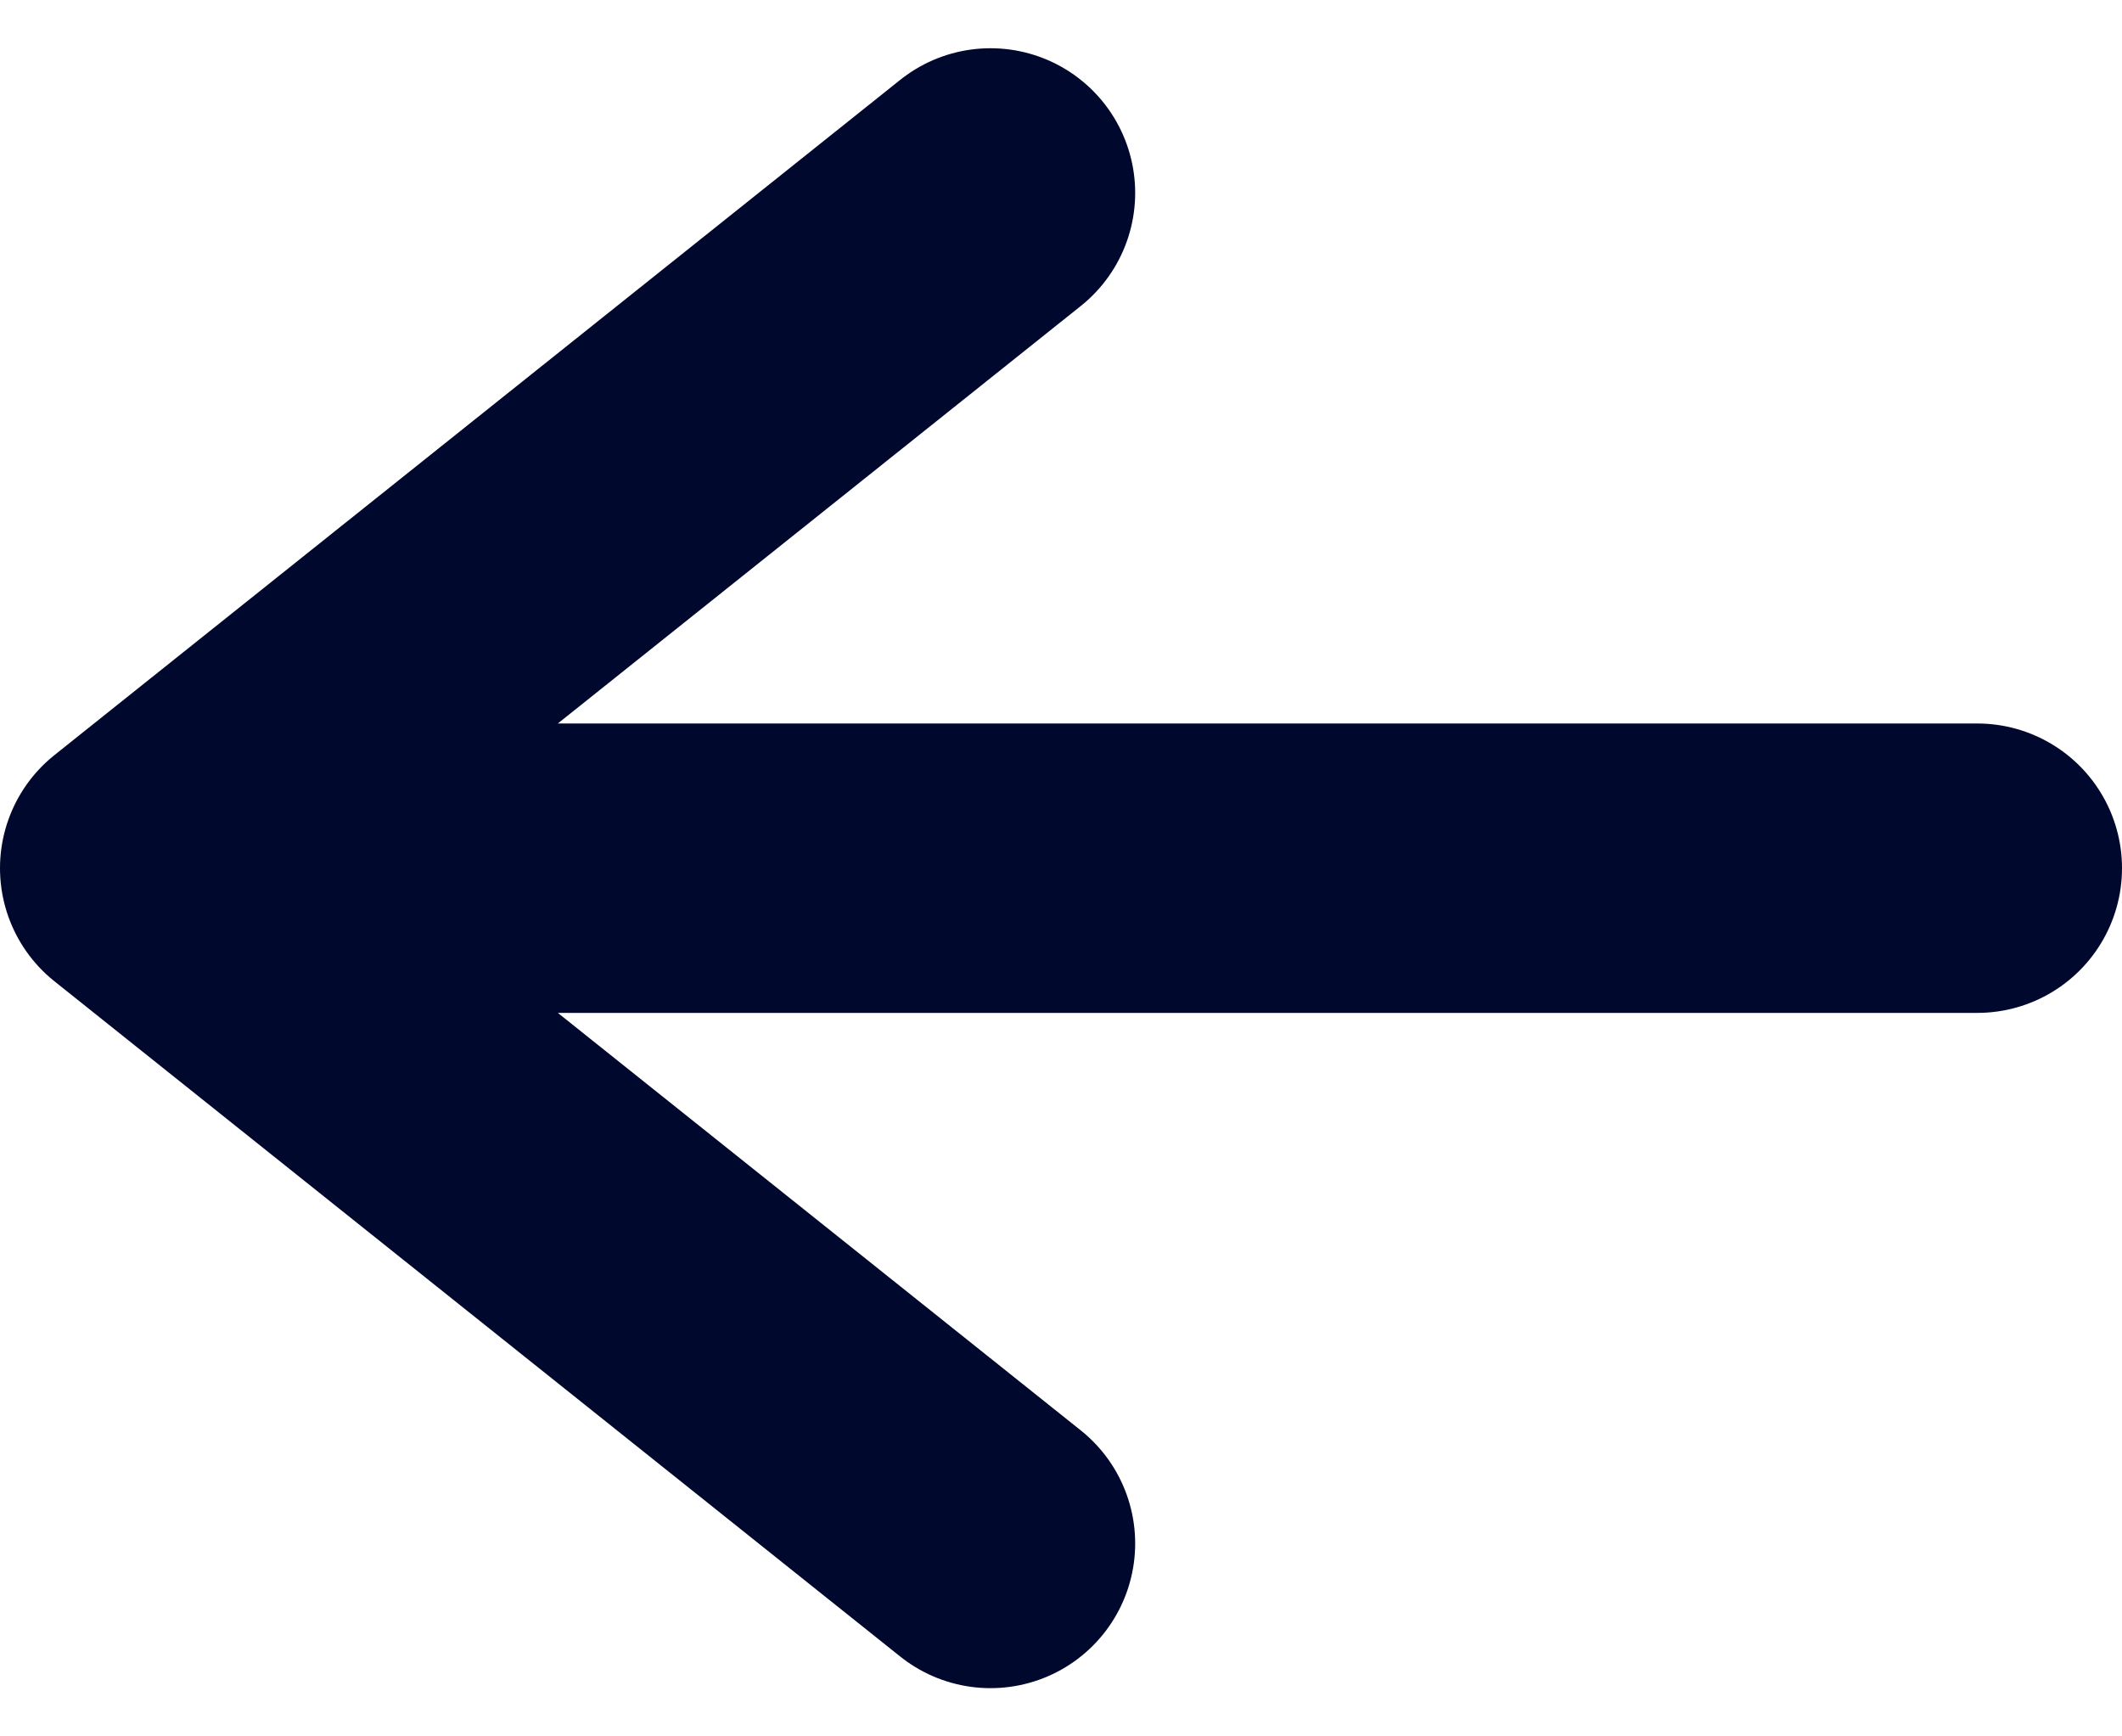
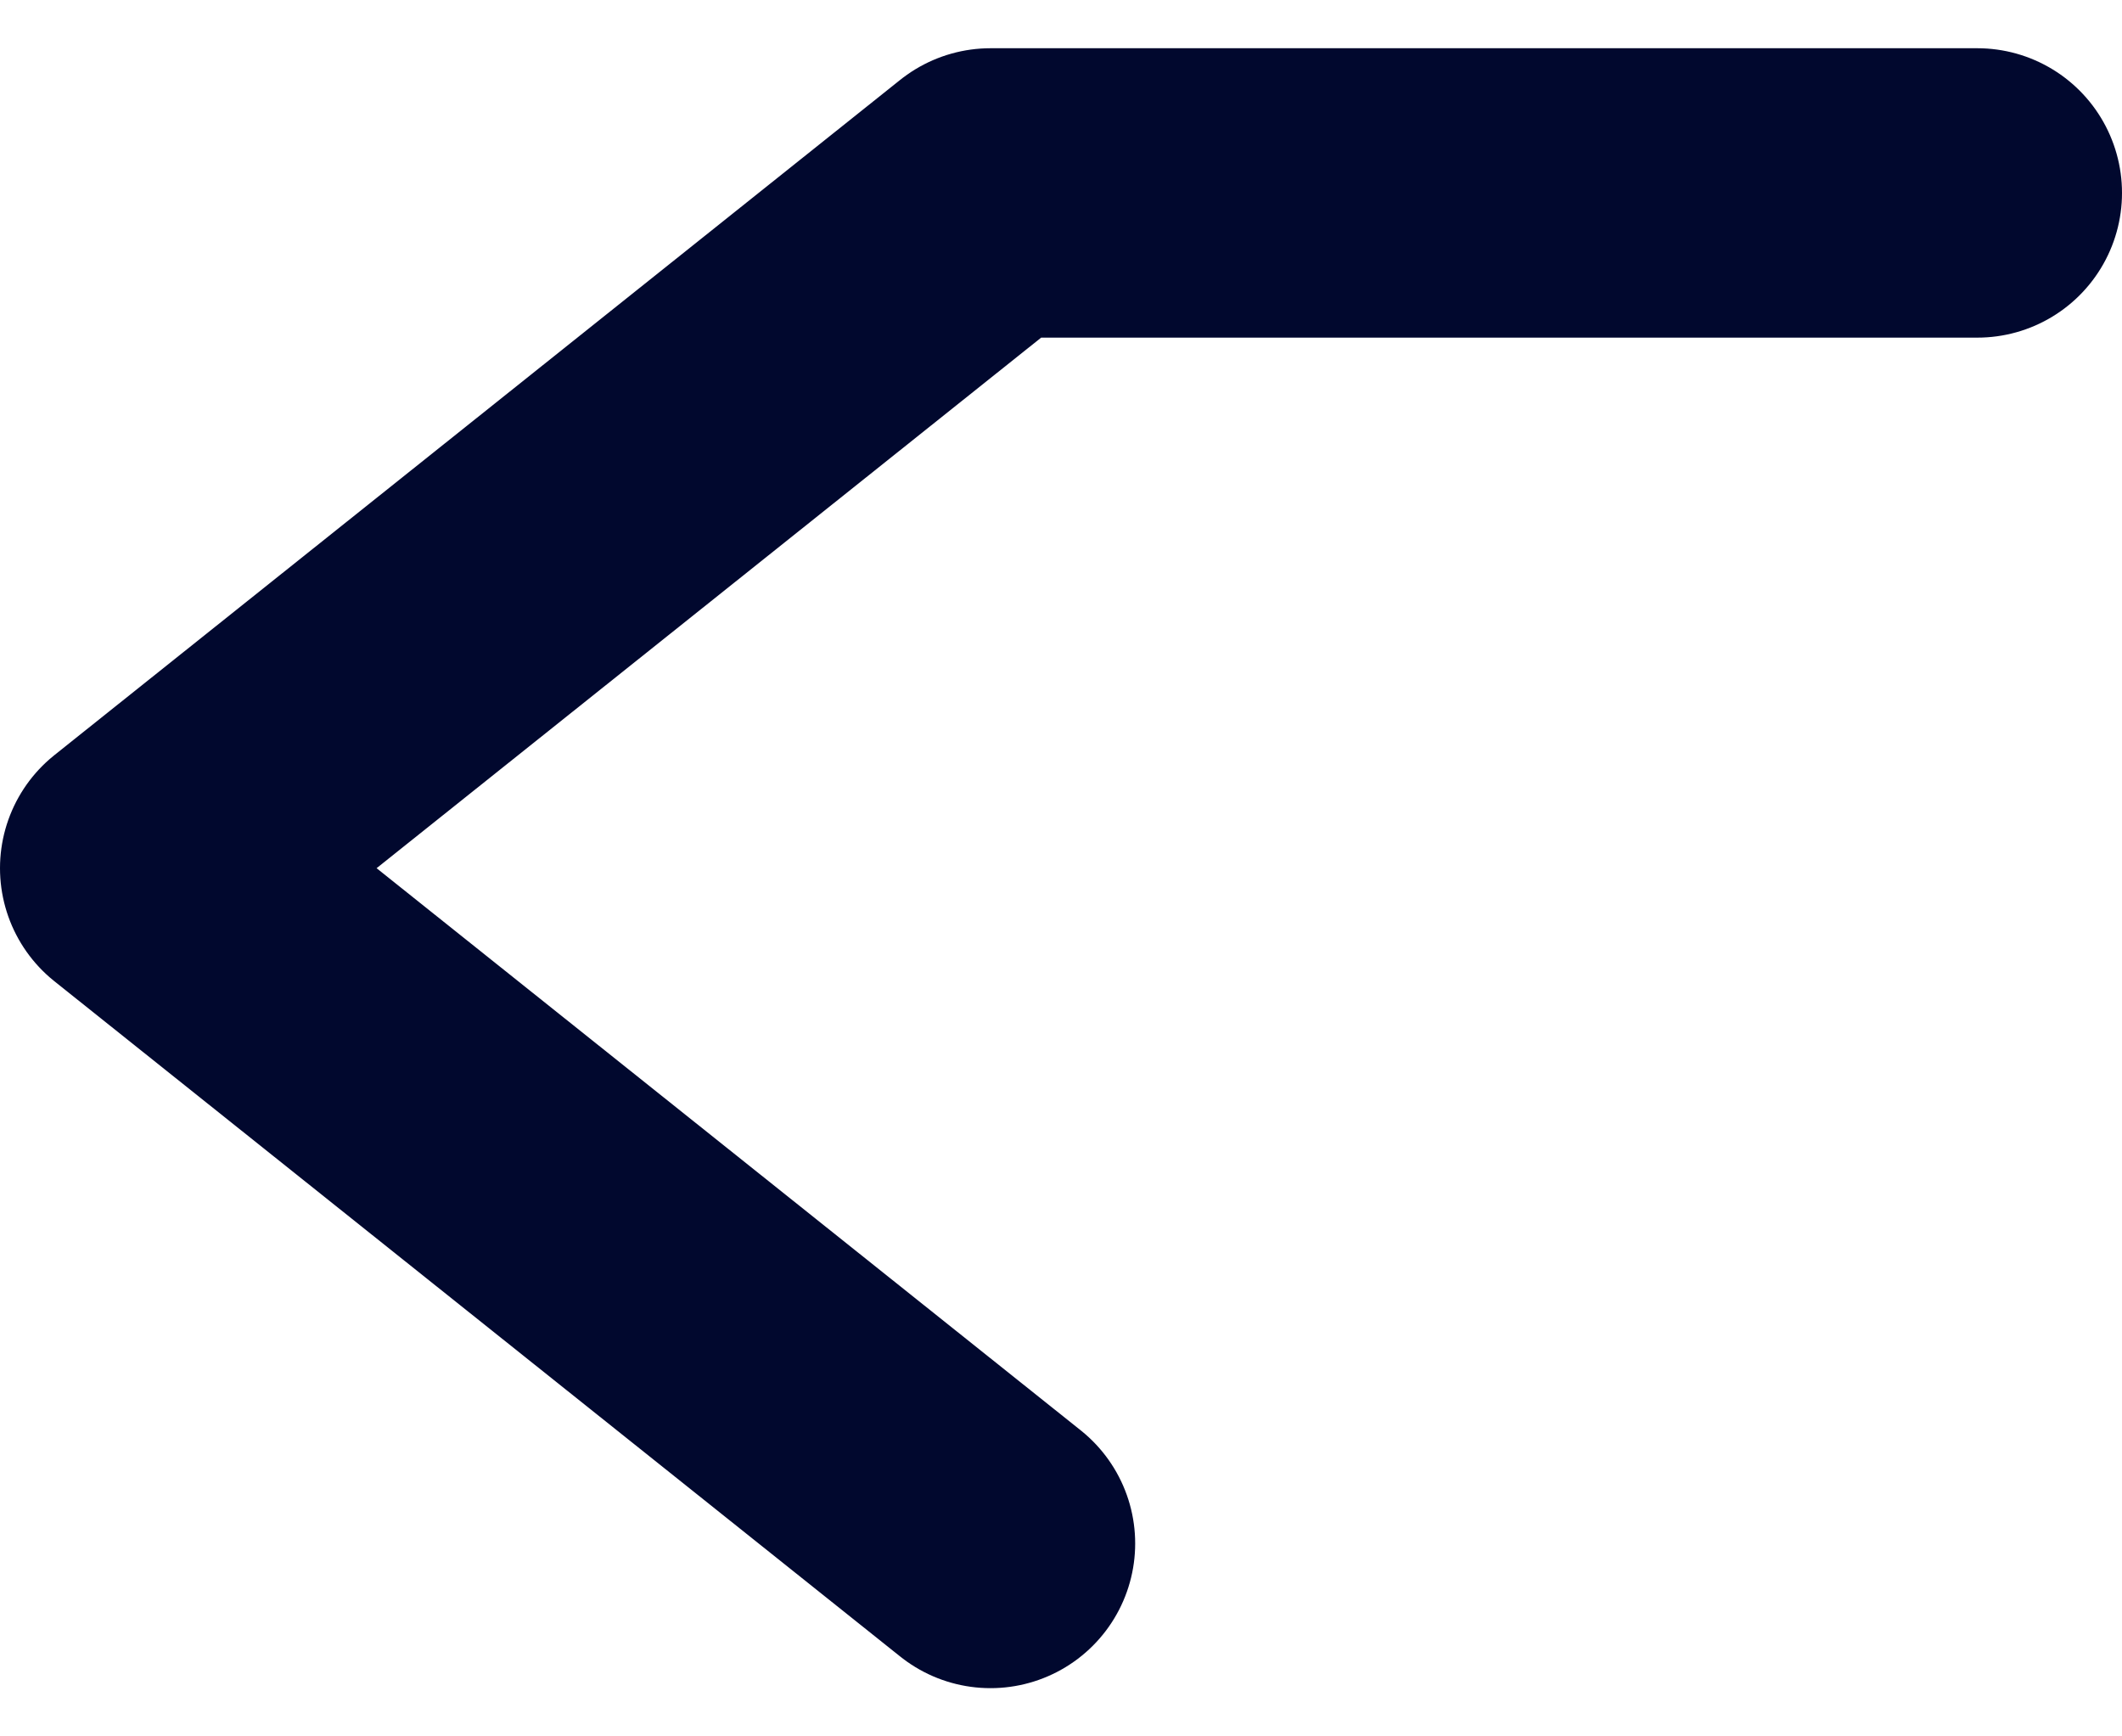
<svg xmlns="http://www.w3.org/2000/svg" width="22" height="18" viewBox="0 0 22 18" fill="none">
  <g id="Back Button">
-     <path id="Vector" d="M10.269 16L1.5 9L10.269 2M2.718 9H20.5" stroke="#01082E" stroke-width="3" stroke-linecap="round" stroke-linejoin="round" />
+     <path id="Vector" d="M10.269 16L1.5 9L10.269 2H20.5" stroke="#01082E" stroke-width="3" stroke-linecap="round" stroke-linejoin="round" />
  </g>
</svg>